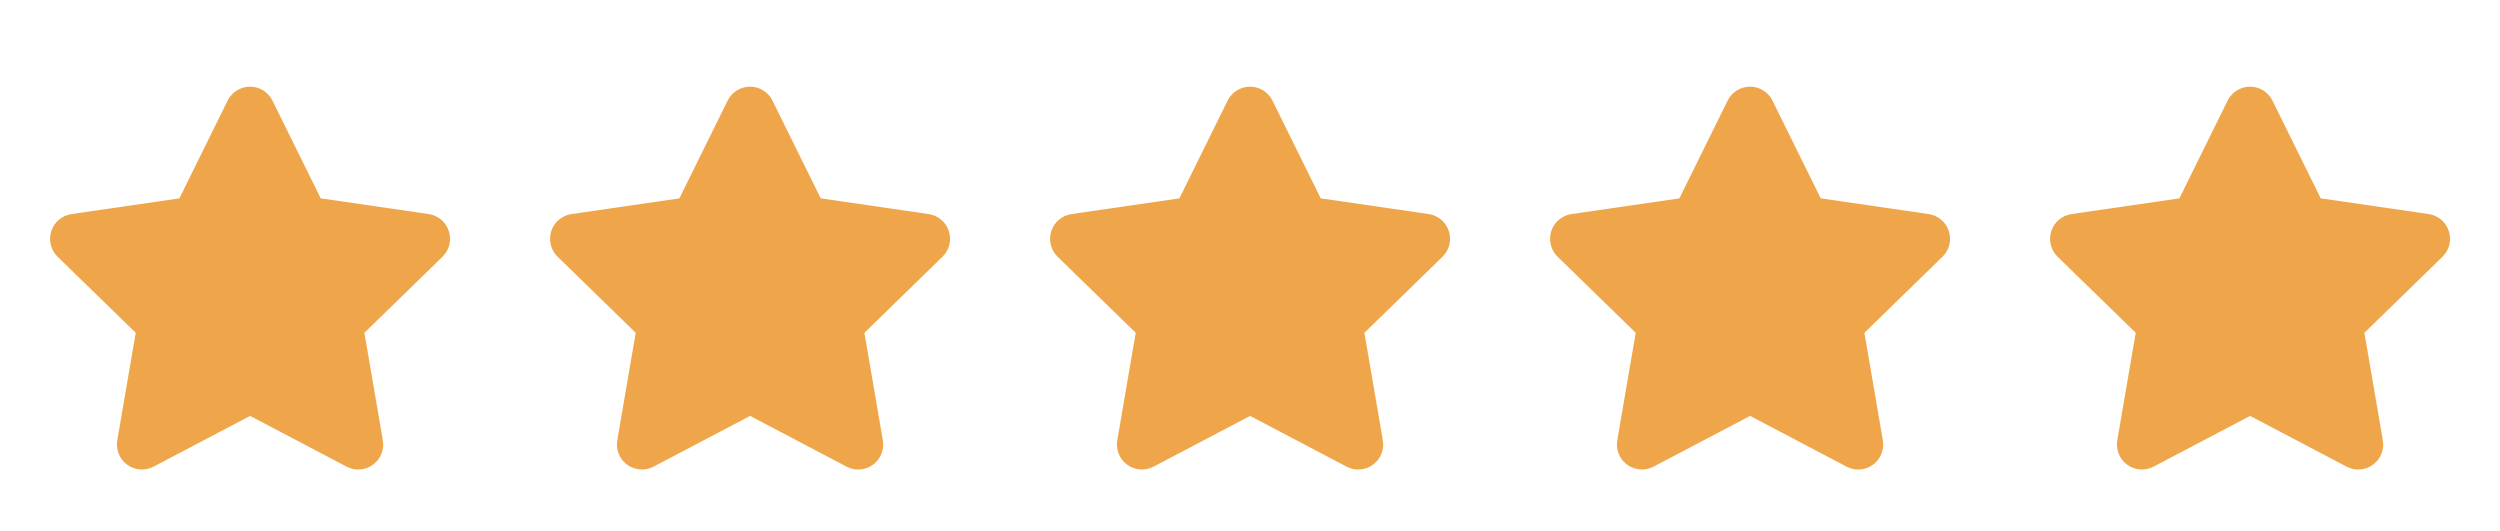
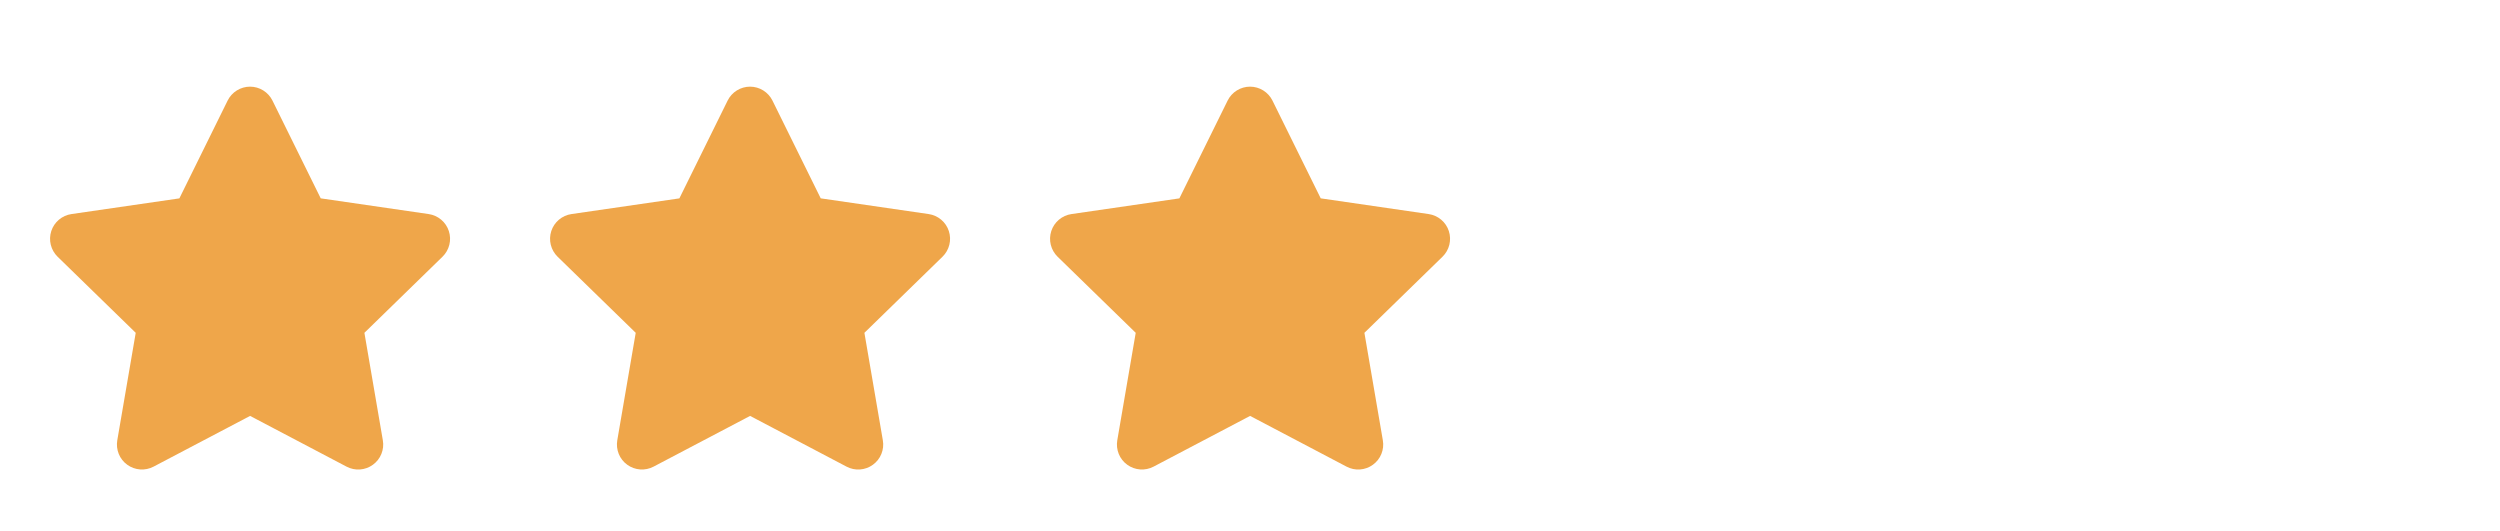
<svg xmlns="http://www.w3.org/2000/svg" width="80" height="17" viewBox="0 0 80 17" fill="none">
  <path d="M7.284 3.219C7.35 3.085 7.452 2.973 7.579 2.894C7.706 2.815 7.852 2.773 8.002 2.773C8.151 2.773 8.298 2.815 8.424 2.894C8.551 2.973 8.653 3.085 8.719 3.219L10.263 6.347L13.717 6.85C13.865 6.871 14.004 6.934 14.118 7.03C14.232 7.126 14.317 7.252 14.363 7.394C14.409 7.536 14.415 7.688 14.379 7.833C14.343 7.978 14.267 8.11 14.16 8.215L11.661 10.65L12.251 14.09C12.277 14.237 12.26 14.388 12.204 14.526C12.148 14.665 12.054 14.784 11.933 14.872C11.812 14.96 11.669 15.012 11.521 15.023C11.372 15.034 11.223 15.002 11.091 14.933L8.003 13.309L4.913 14.933C4.781 15.002 4.632 15.033 4.483 15.022C4.334 15.011 4.191 14.959 4.071 14.871C3.95 14.784 3.856 14.664 3.8 14.525C3.744 14.387 3.728 14.236 3.753 14.089L4.343 10.65L1.843 8.215C1.736 8.11 1.661 7.978 1.625 7.833C1.589 7.688 1.595 7.536 1.641 7.394C1.687 7.252 1.772 7.126 1.886 7.03C2 6.934 2.139 6.871 2.287 6.85L5.74 6.348L7.284 3.219Z" fill="#EFA64A" />
  <path d="M23.284 3.219C23.35 3.085 23.452 2.973 23.579 2.894C23.706 2.815 23.852 2.773 24.002 2.773C24.151 2.773 24.297 2.815 24.424 2.894C24.551 2.973 24.653 3.085 24.719 3.219L26.263 6.347L29.717 6.85C29.865 6.871 30.004 6.934 30.118 7.03C30.232 7.126 30.317 7.252 30.363 7.394C30.409 7.536 30.415 7.688 30.379 7.833C30.343 7.978 30.267 8.11 30.16 8.215L27.661 10.65L28.251 14.09C28.277 14.237 28.26 14.388 28.204 14.526C28.148 14.665 28.054 14.784 27.933 14.872C27.812 14.96 27.669 15.012 27.52 15.023C27.372 15.034 27.223 15.002 27.091 14.933L24.003 13.309L20.913 14.933C20.781 15.002 20.632 15.033 20.483 15.022C20.334 15.011 20.191 14.959 20.071 14.871C19.95 14.784 19.856 14.664 19.8 14.525C19.744 14.387 19.728 14.236 19.753 14.089L20.343 10.65L17.843 8.215C17.736 8.11 17.661 7.978 17.625 7.833C17.589 7.688 17.595 7.536 17.641 7.394C17.687 7.252 17.772 7.126 17.886 7.03C18 6.934 18.139 6.871 18.287 6.85L21.74 6.348L23.284 3.219Z" fill="#EFA64A" />
  <path d="M39.284 3.219C39.35 3.085 39.452 2.973 39.579 2.894C39.706 2.815 39.852 2.773 40.002 2.773C40.151 2.773 40.297 2.815 40.424 2.894C40.551 2.973 40.653 3.085 40.719 3.219L42.263 6.347L45.717 6.85C45.865 6.871 46.004 6.934 46.118 7.03C46.232 7.126 46.317 7.252 46.363 7.394C46.409 7.536 46.414 7.688 46.379 7.833C46.343 7.978 46.267 8.11 46.16 8.215L43.661 10.65L44.251 14.09C44.277 14.237 44.26 14.388 44.204 14.526C44.148 14.665 44.054 14.784 43.933 14.872C43.812 14.96 43.669 15.012 43.52 15.023C43.372 15.034 43.223 15.002 43.091 14.933L40.003 13.309L36.913 14.933C36.781 15.002 36.632 15.033 36.483 15.022C36.334 15.011 36.191 14.959 36.071 14.871C35.95 14.784 35.856 14.664 35.8 14.525C35.744 14.387 35.728 14.236 35.753 14.089L36.343 10.65L33.843 8.215C33.736 8.11 33.661 7.978 33.625 7.833C33.589 7.688 33.595 7.536 33.641 7.394C33.687 7.252 33.772 7.126 33.886 7.03C34 6.934 34.139 6.871 34.287 6.85L37.74 6.348L39.284 3.219Z" fill="#EFA64A" />
-   <path d="M55.284 3.219C55.35 3.085 55.452 2.973 55.579 2.894C55.706 2.815 55.852 2.773 56.002 2.773C56.151 2.773 56.297 2.815 56.424 2.894C56.551 2.973 56.653 3.085 56.719 3.219L58.263 6.347L61.717 6.85C61.865 6.871 62.004 6.934 62.118 7.03C62.232 7.126 62.317 7.252 62.363 7.394C62.409 7.536 62.414 7.688 62.379 7.833C62.343 7.978 62.267 8.11 62.16 8.215L59.661 10.65L60.251 14.09C60.277 14.237 60.26 14.388 60.204 14.526C60.148 14.665 60.054 14.784 59.933 14.872C59.812 14.96 59.669 15.012 59.52 15.023C59.372 15.034 59.223 15.002 59.091 14.933L56.003 13.309L52.913 14.933C52.781 15.002 52.632 15.033 52.483 15.022C52.334 15.011 52.191 14.959 52.071 14.871C51.95 14.784 51.856 14.664 51.8 14.525C51.744 14.387 51.728 14.236 51.753 14.089L52.343 10.65L49.843 8.215C49.736 8.11 49.661 7.978 49.625 7.833C49.589 7.688 49.595 7.536 49.641 7.394C49.687 7.252 49.772 7.126 49.886 7.03C50 6.934 50.139 6.871 50.287 6.85L53.74 6.348L55.284 3.219Z" fill="#EFA64A" />
-   <path d="M71.284 3.219C71.35 3.085 71.452 2.973 71.579 2.894C71.706 2.815 71.852 2.773 72.002 2.773C72.151 2.773 72.297 2.815 72.424 2.894C72.551 2.973 72.653 3.085 72.719 3.219L74.263 6.347L77.717 6.85C77.865 6.871 78.004 6.934 78.118 7.03C78.232 7.126 78.317 7.252 78.363 7.394C78.409 7.536 78.415 7.688 78.379 7.833C78.343 7.978 78.267 8.11 78.16 8.215L75.661 10.65L76.251 14.09C76.277 14.237 76.26 14.388 76.204 14.526C76.148 14.665 76.054 14.784 75.933 14.872C75.812 14.96 75.669 15.012 75.52 15.023C75.372 15.034 75.223 15.002 75.091 14.933L72.003 13.309L68.913 14.933C68.781 15.002 68.632 15.033 68.483 15.022C68.334 15.011 68.191 14.959 68.071 14.871C67.95 14.784 67.856 14.664 67.8 14.525C67.744 14.387 67.728 14.236 67.753 14.089L68.343 10.65L65.843 8.215C65.736 8.11 65.661 7.978 65.625 7.833C65.589 7.688 65.595 7.536 65.641 7.394C65.687 7.252 65.772 7.126 65.886 7.03C66 6.934 66.139 6.871 66.287 6.85L69.74 6.348L71.284 3.219Z" fill="#EFA64A" />
</svg>